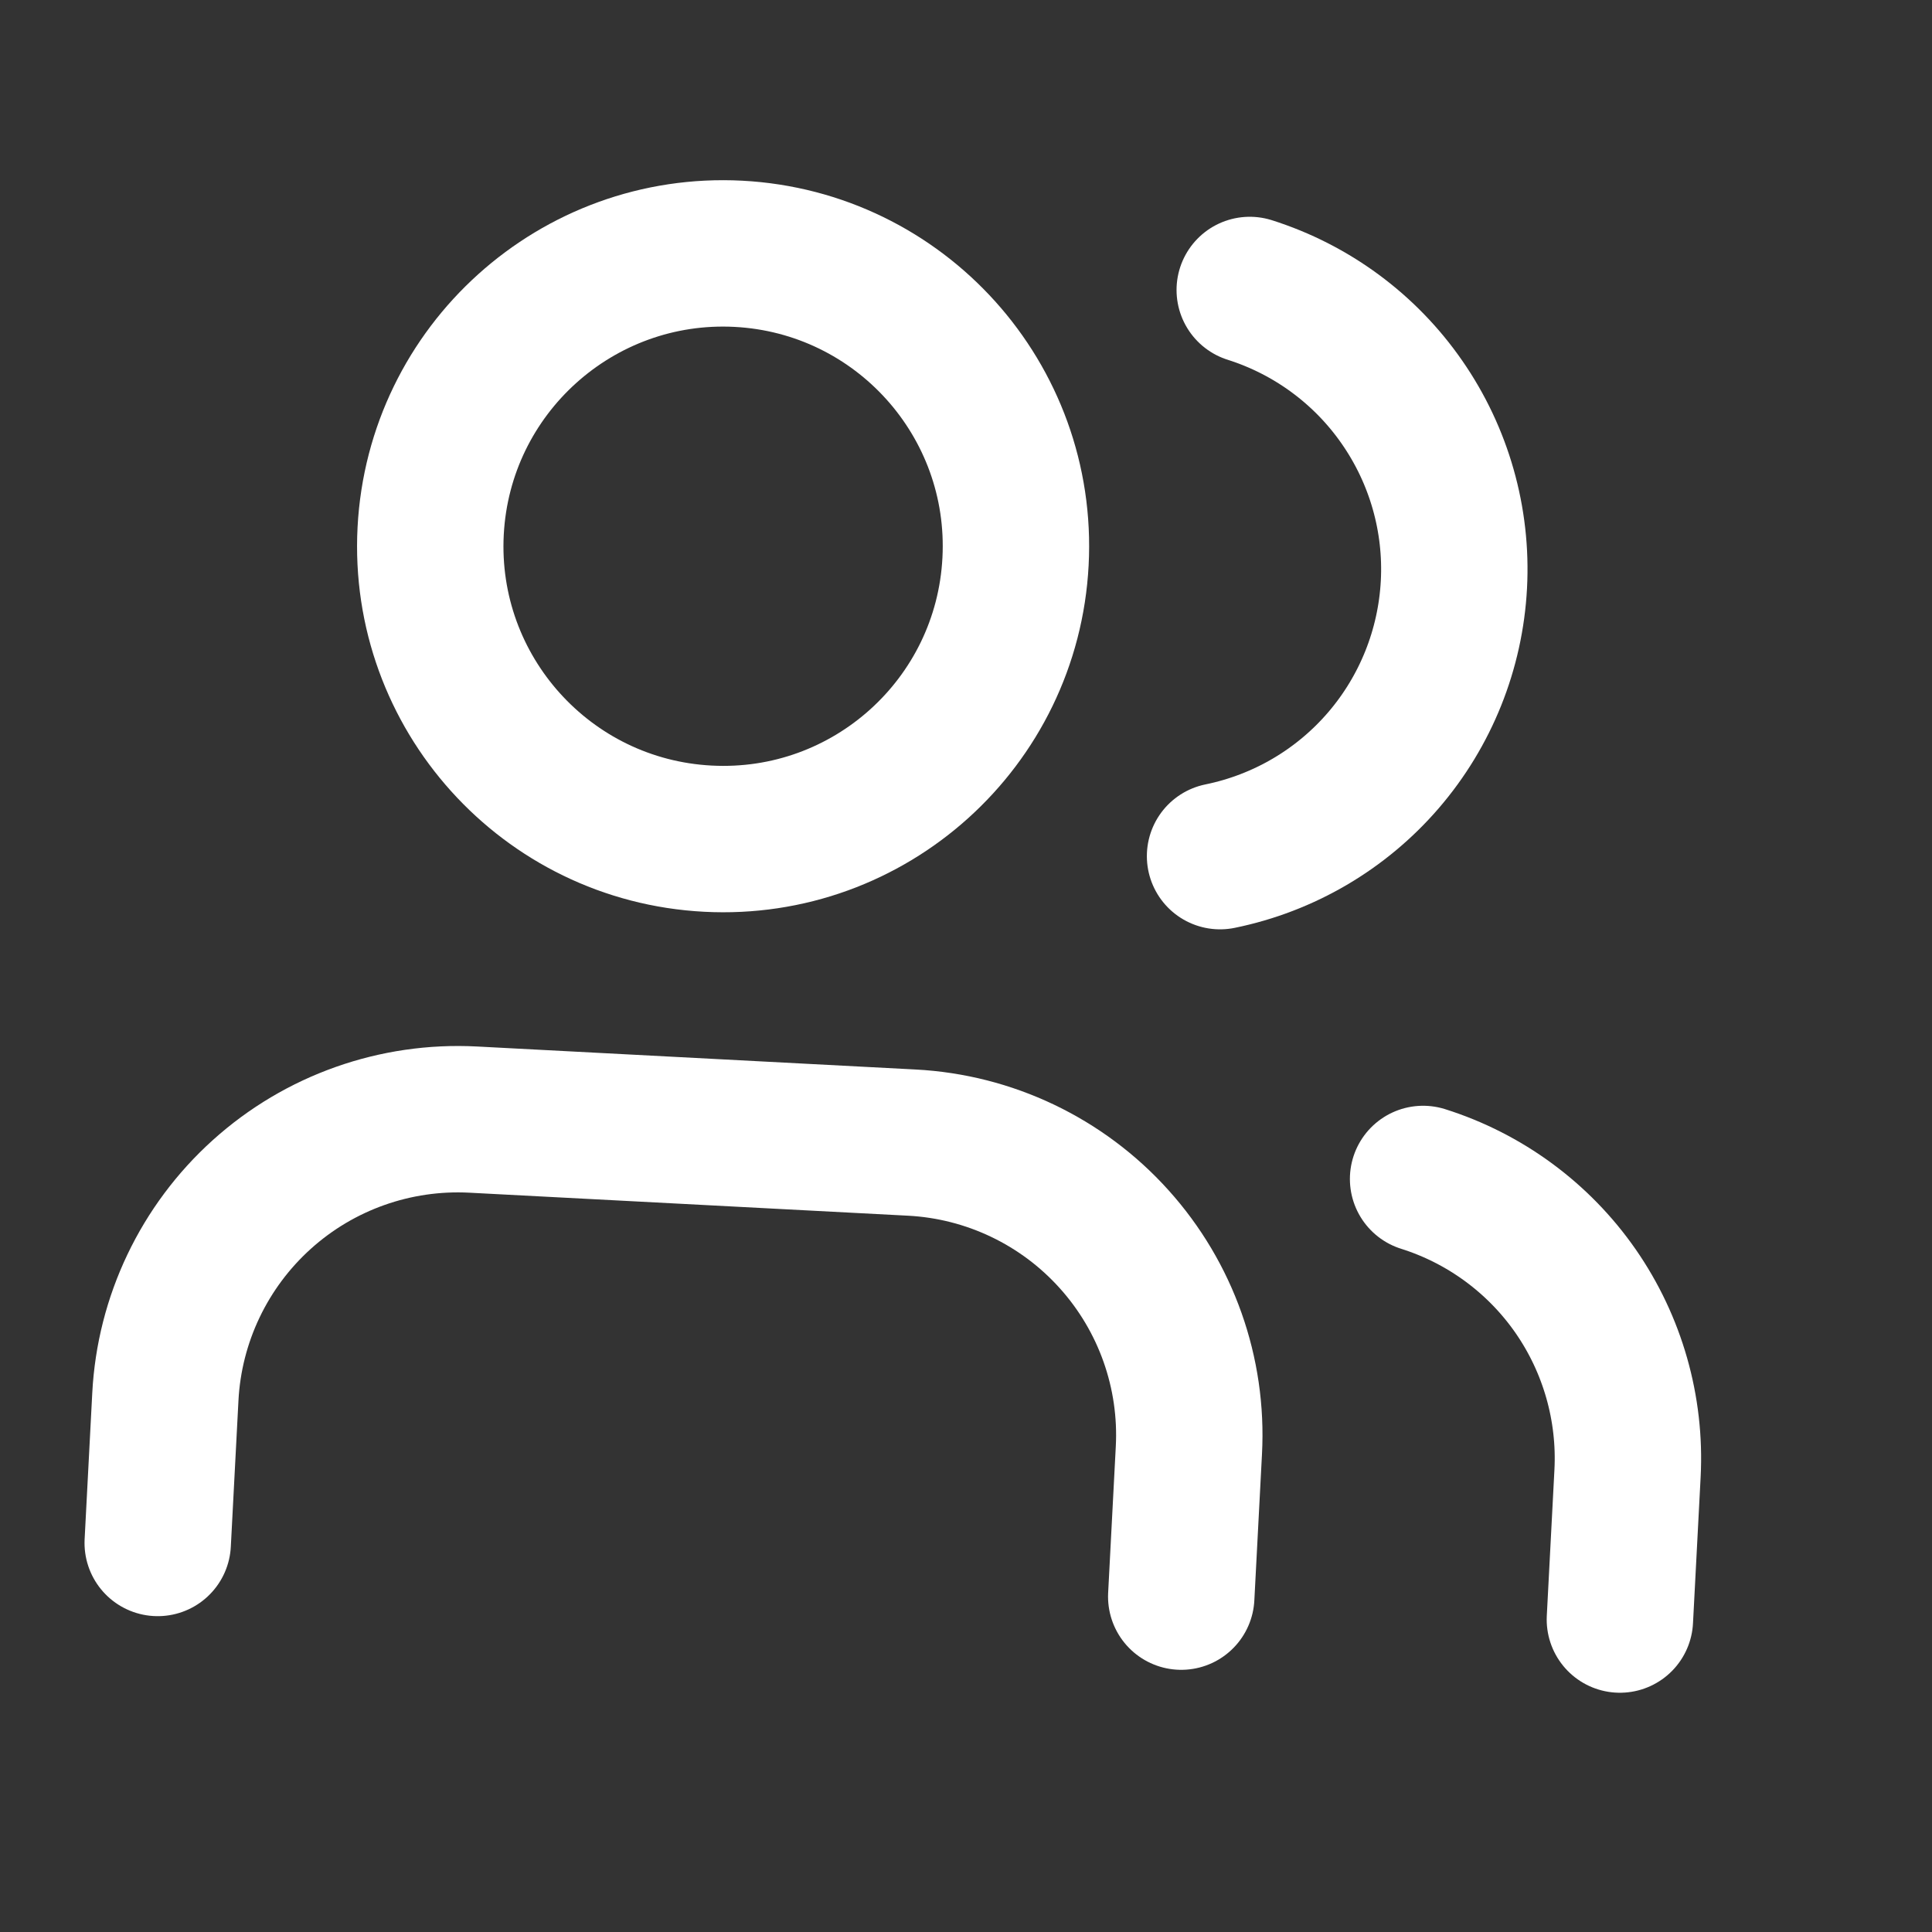
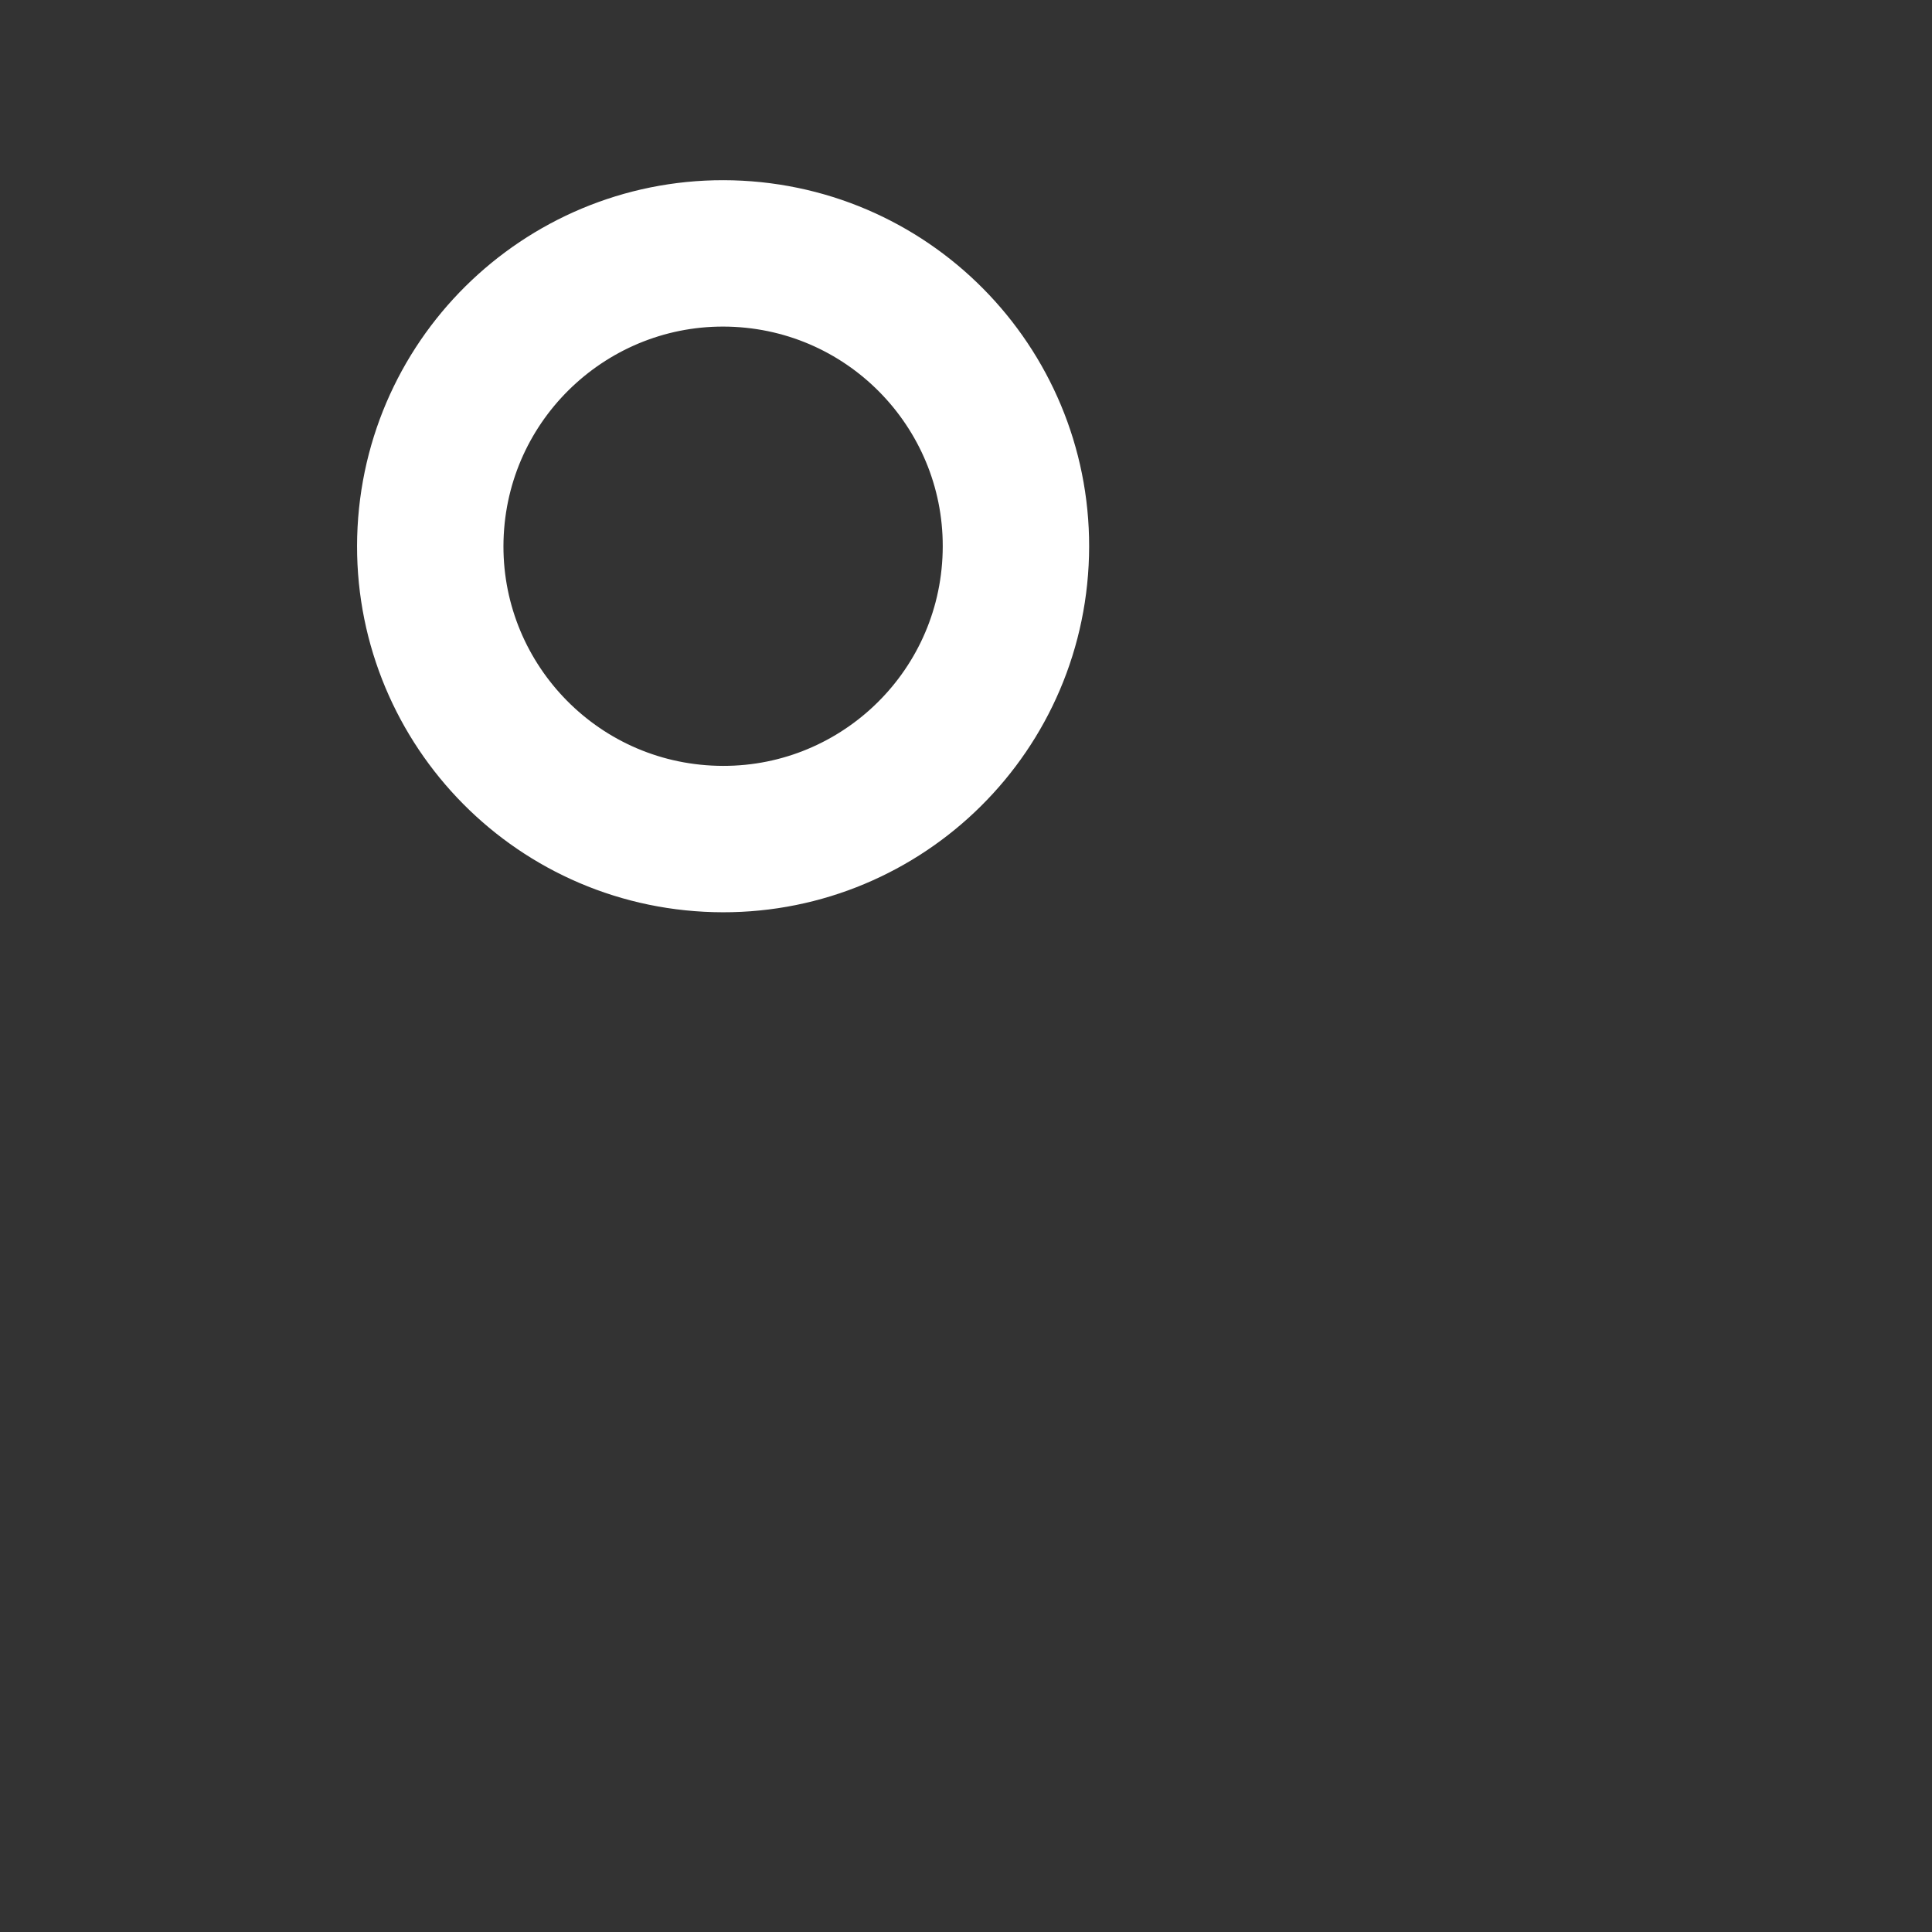
<svg xmlns="http://www.w3.org/2000/svg" width="22" height="22" viewBox="0 0 22 22" fill="none">
  <rect x="0" y="0" width="22" height="22" fill="#333333" stroke="none" />
-   <path d="M13.451 18.181L13.538 16.516C13.585 15.633 13.278 14.767 12.686 14.11C12.095 13.453 11.266 13.057 10.383 13.011L5.388 12.749C4.504 12.703 3.639 13.009 2.982 13.601C2.325 14.193 1.929 15.022 1.883 15.905L1.796 17.57" stroke="white" stroke-width="1.667" stroke-linecap="round" stroke-linejoin="round" />
-   <path d="M14.231 3.302C14.935 3.525 15.546 3.975 15.966 4.582C16.387 5.189 16.595 5.919 16.556 6.656C16.517 7.394 16.235 8.098 15.753 8.658C15.271 9.218 14.617 9.601 13.893 9.749" stroke="white" stroke-width="1.667" stroke-linecap="round" stroke-linejoin="round" />
-   <path d="M18.446 18.442L18.533 16.777C18.571 16.04 18.363 15.31 17.942 14.703C17.52 14.096 16.909 13.647 16.205 13.425" stroke="white" stroke-width="1.667" stroke-linecap="round" stroke-linejoin="round" />
  <path d="M8.06 9.55C9.899 9.647 11.468 8.234 11.564 6.395C11.661 4.556 10.248 2.987 8.409 2.89C6.57 2.794 5.001 4.207 4.904 6.046C4.808 7.885 6.221 9.454 8.06 9.55Z" stroke="white" stroke-width="1.667" stroke-linecap="round" stroke-linejoin="round" />
</svg>